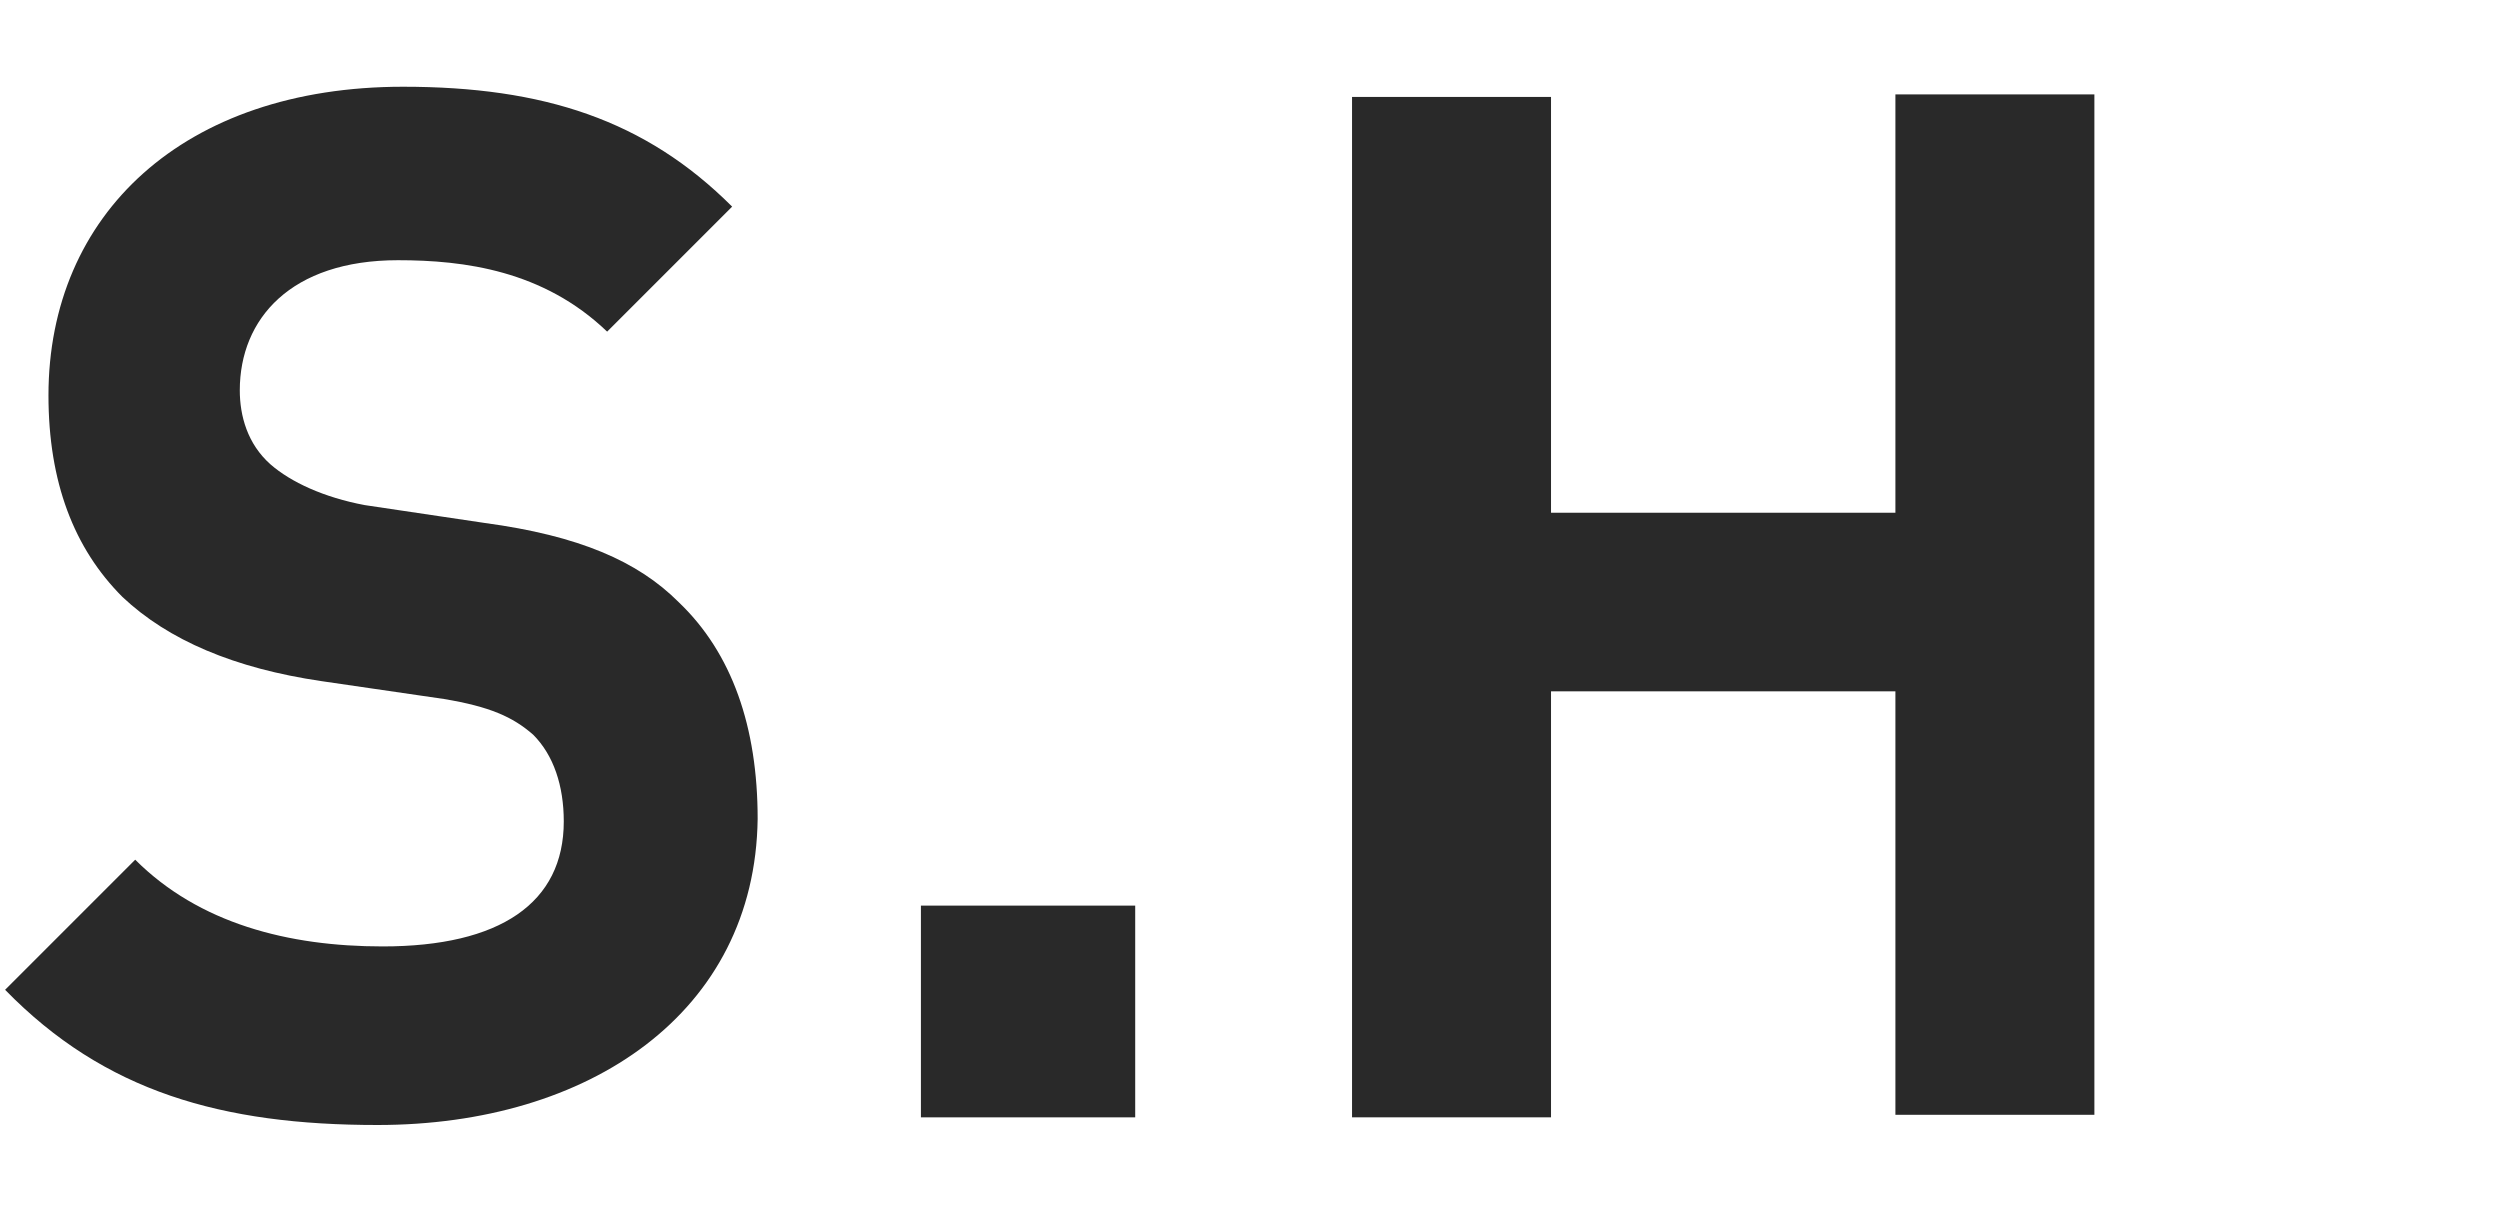
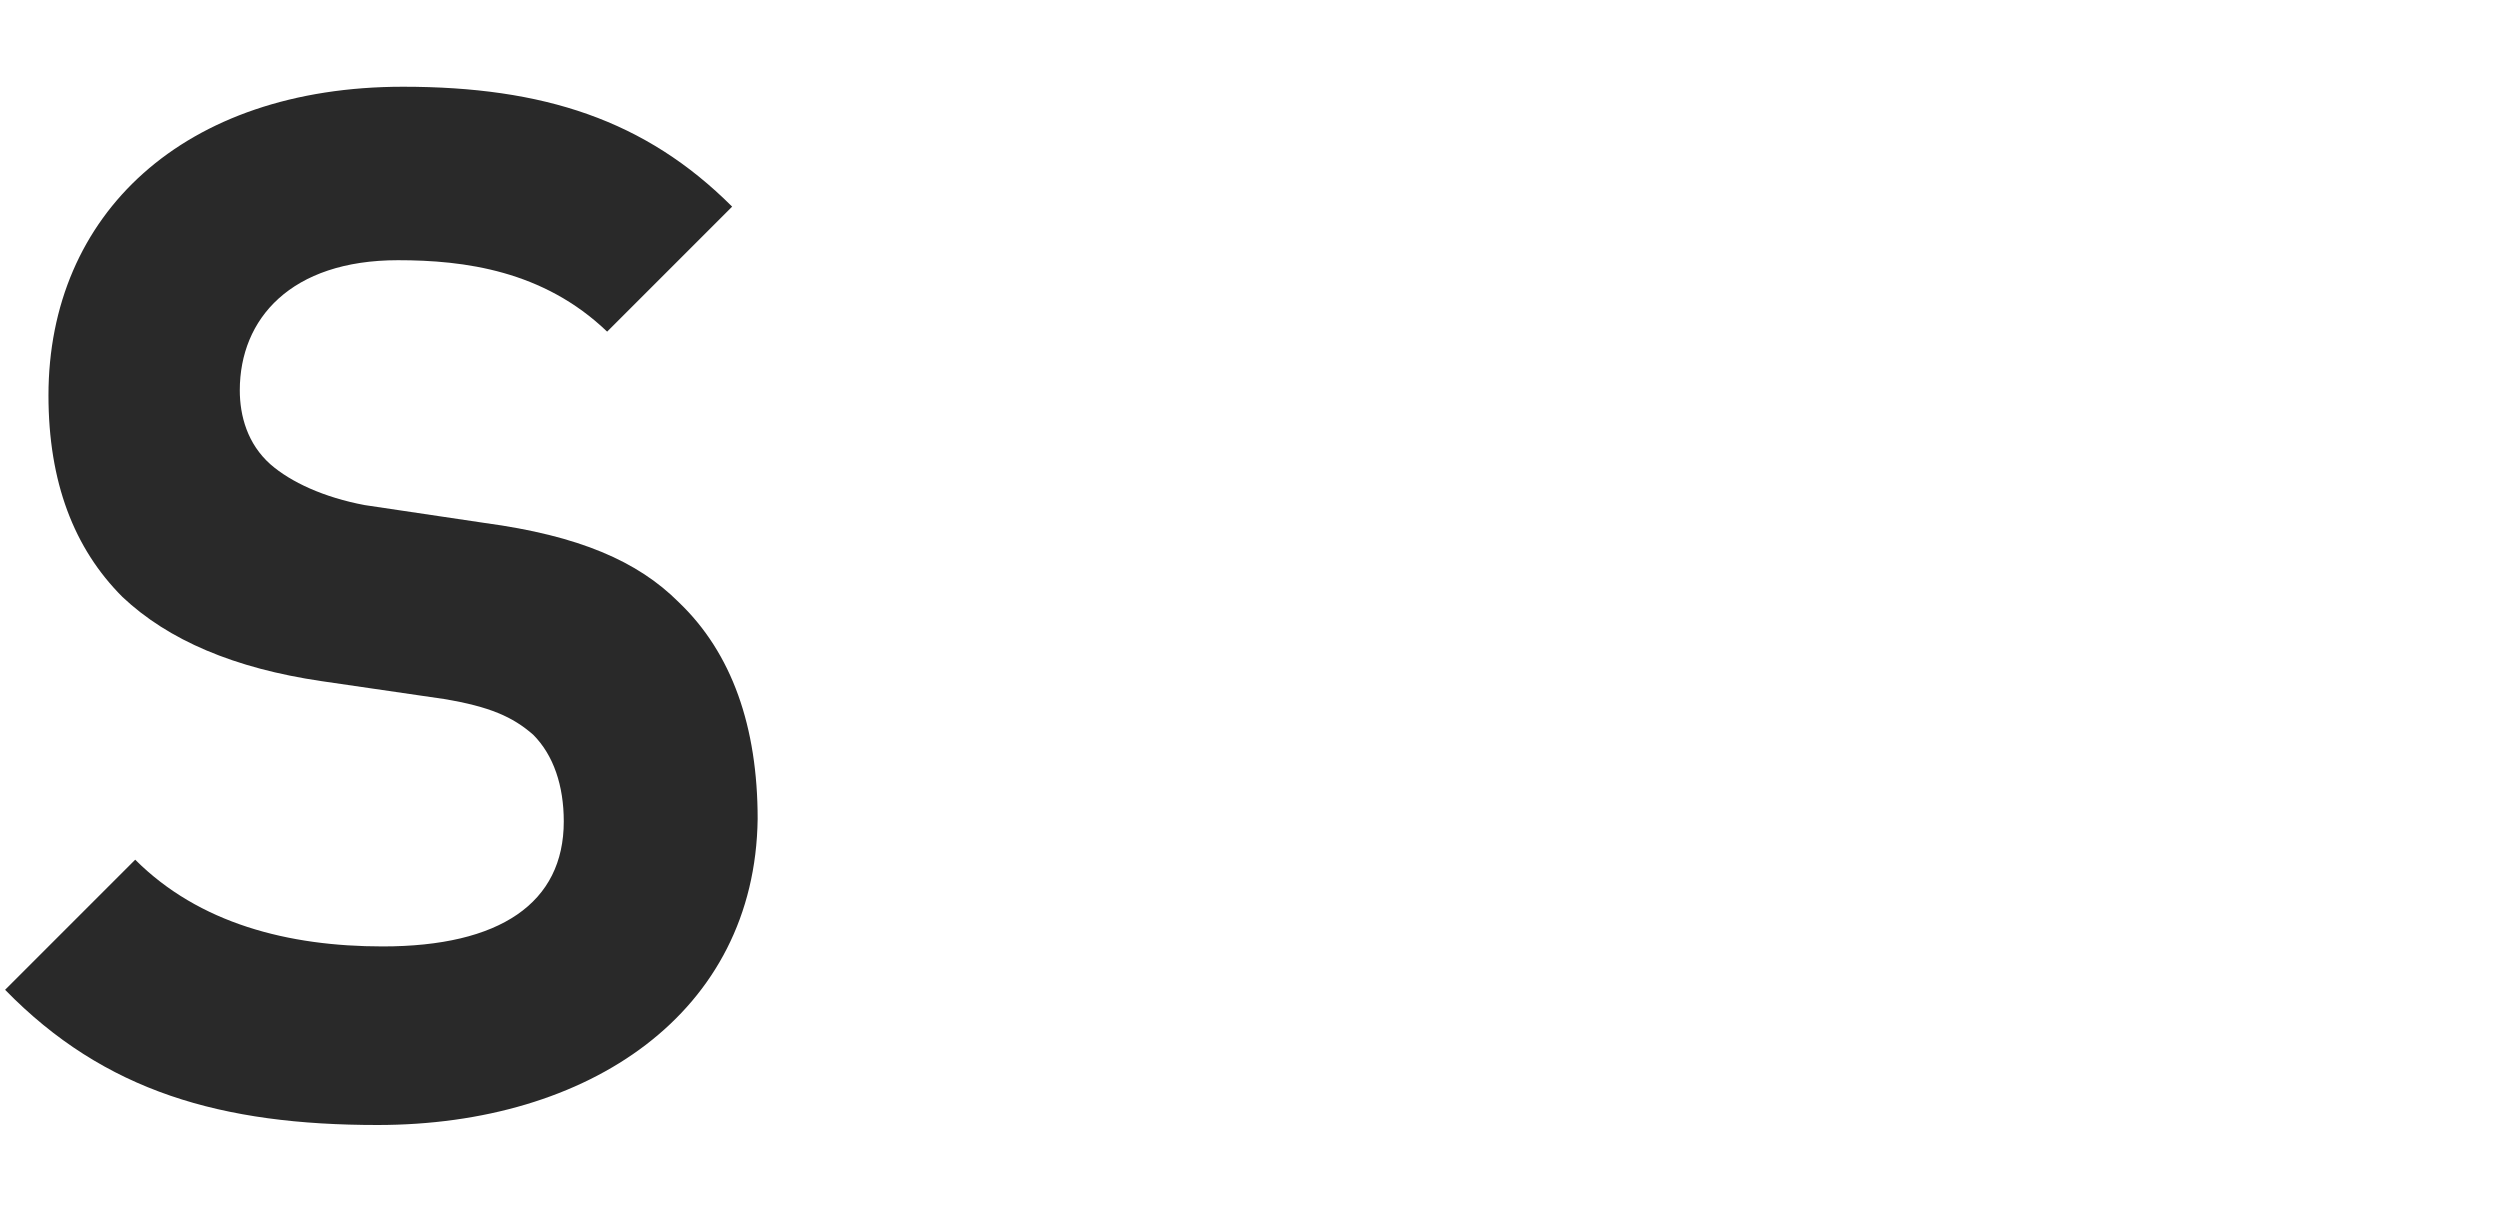
<svg xmlns="http://www.w3.org/2000/svg" version="1.1" id="图层_1" x="0px" y="0px" viewBox="-248 396.9 98 48" style="enable-background:new -248 396.9 98 48;" xml:space="preserve">
  <style type="text/css">
	.st0{enable-background:new    ;}
	.st1{fill:#292929;}
</style>
  <g class="st0">
    <path class="st1" d="M-233.2,441c-6.1,0-10.7-1.3-14.6-5.3l5.1-5.1c2.5,2.5,6,3.4,9.7,3.4c4.6,0,7.1-1.7,7.1-4.9   c0-1.4-0.4-2.6-1.2-3.4c-0.8-0.7-1.7-1.1-3.5-1.4l-4.8-0.7c-3.4-0.5-6-1.6-7.8-3.3c-1.9-1.9-2.9-4.5-2.9-7.9   c0-7.1,5.3-12.1,13.9-12.1c5.5,0,9.5,1.3,12.9,4.7l-4.9,4.9c-2.5-2.4-5.6-2.8-8.2-2.8c-4.2,0-6.2,2.3-6.2,5.1c0,1,0.3,2.1,1.2,2.9   c0.8,0.7,2.1,1.3,3.7,1.6l4.7,0.7c3.7,0.5,6,1.5,7.6,3.1c2.1,2,3.1,4.9,3.1,8.5C-218.4,436.6-224.9,441-233.2,441z" />
-     <path class="st1" d="M-211.9,440.7v-8.3h8.4v8.3H-211.9z" />
-     <path class="st1" d="M-173.7,440.7v-16.7h-13.5v16.7h-7.8v-40h7.8V417h13.5v-16.4h7.8v40H-173.7z" />
  </g>
</svg>